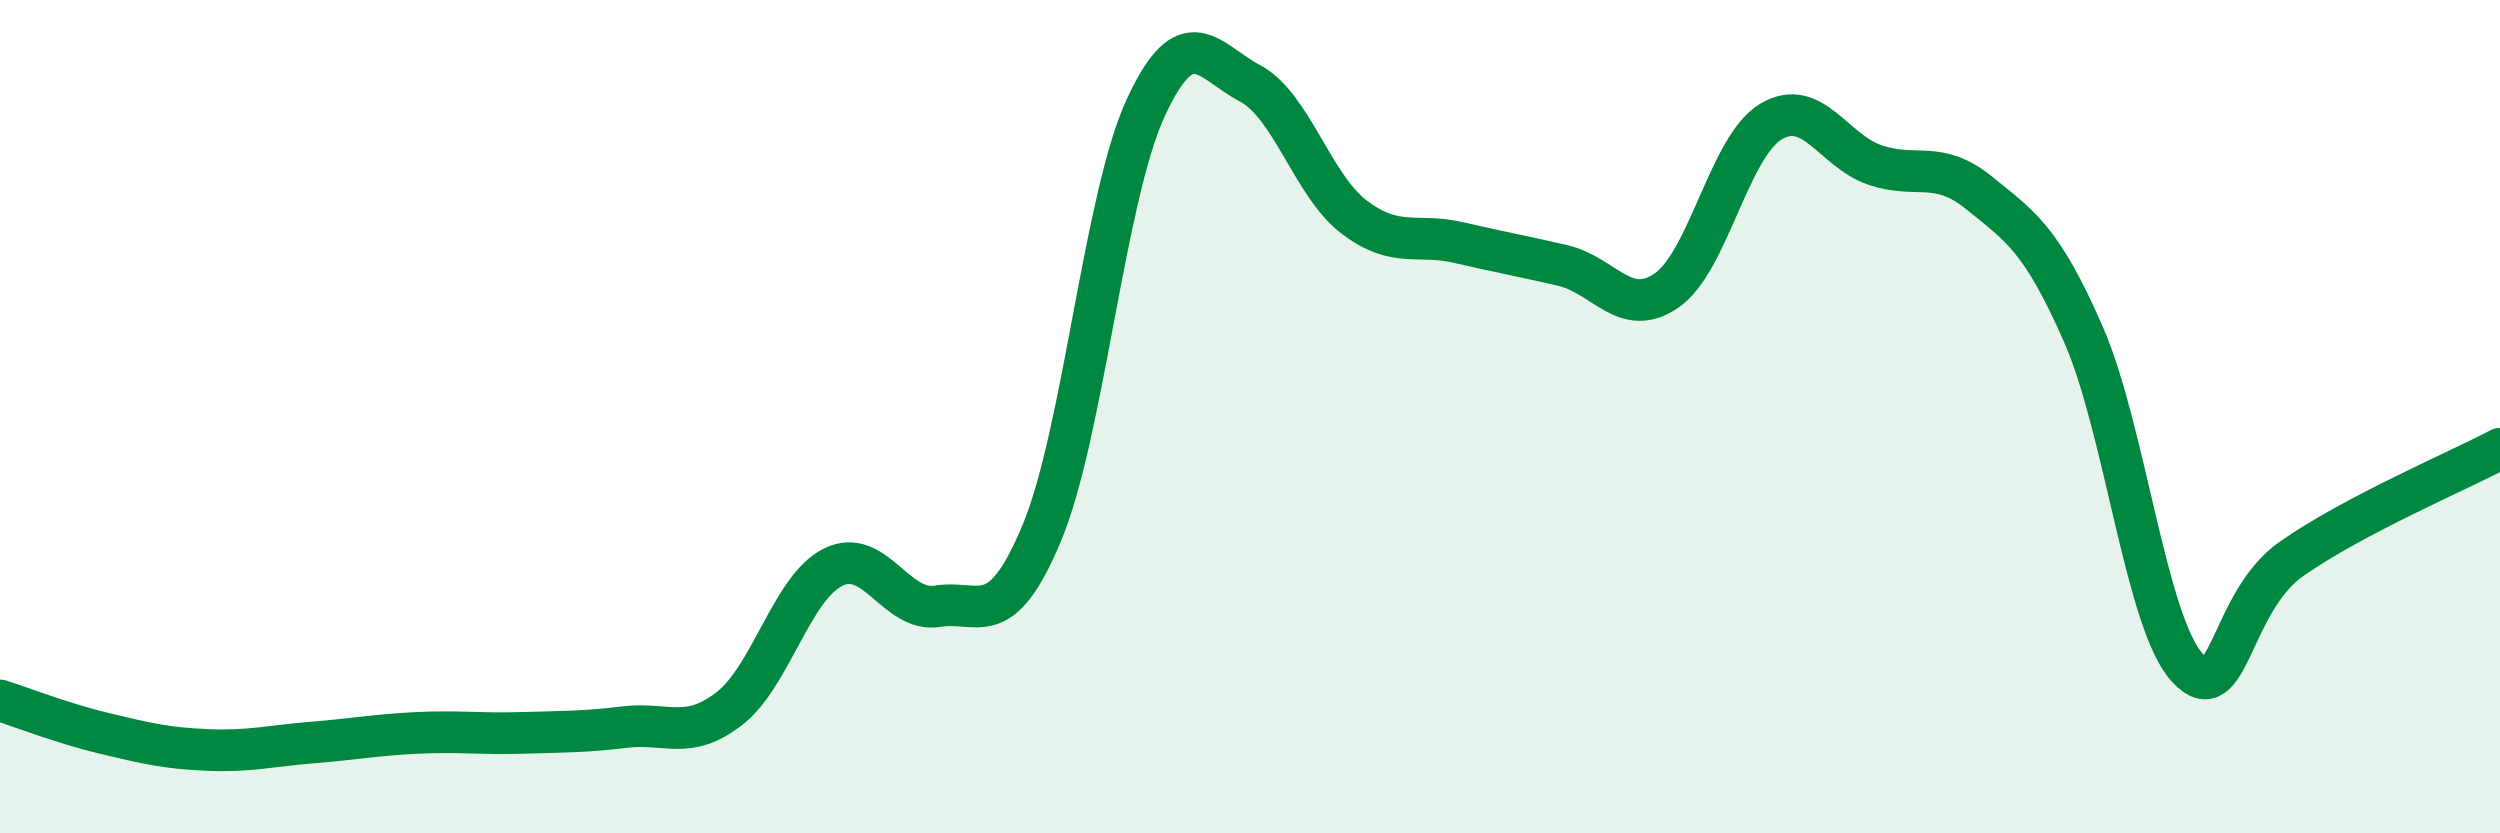
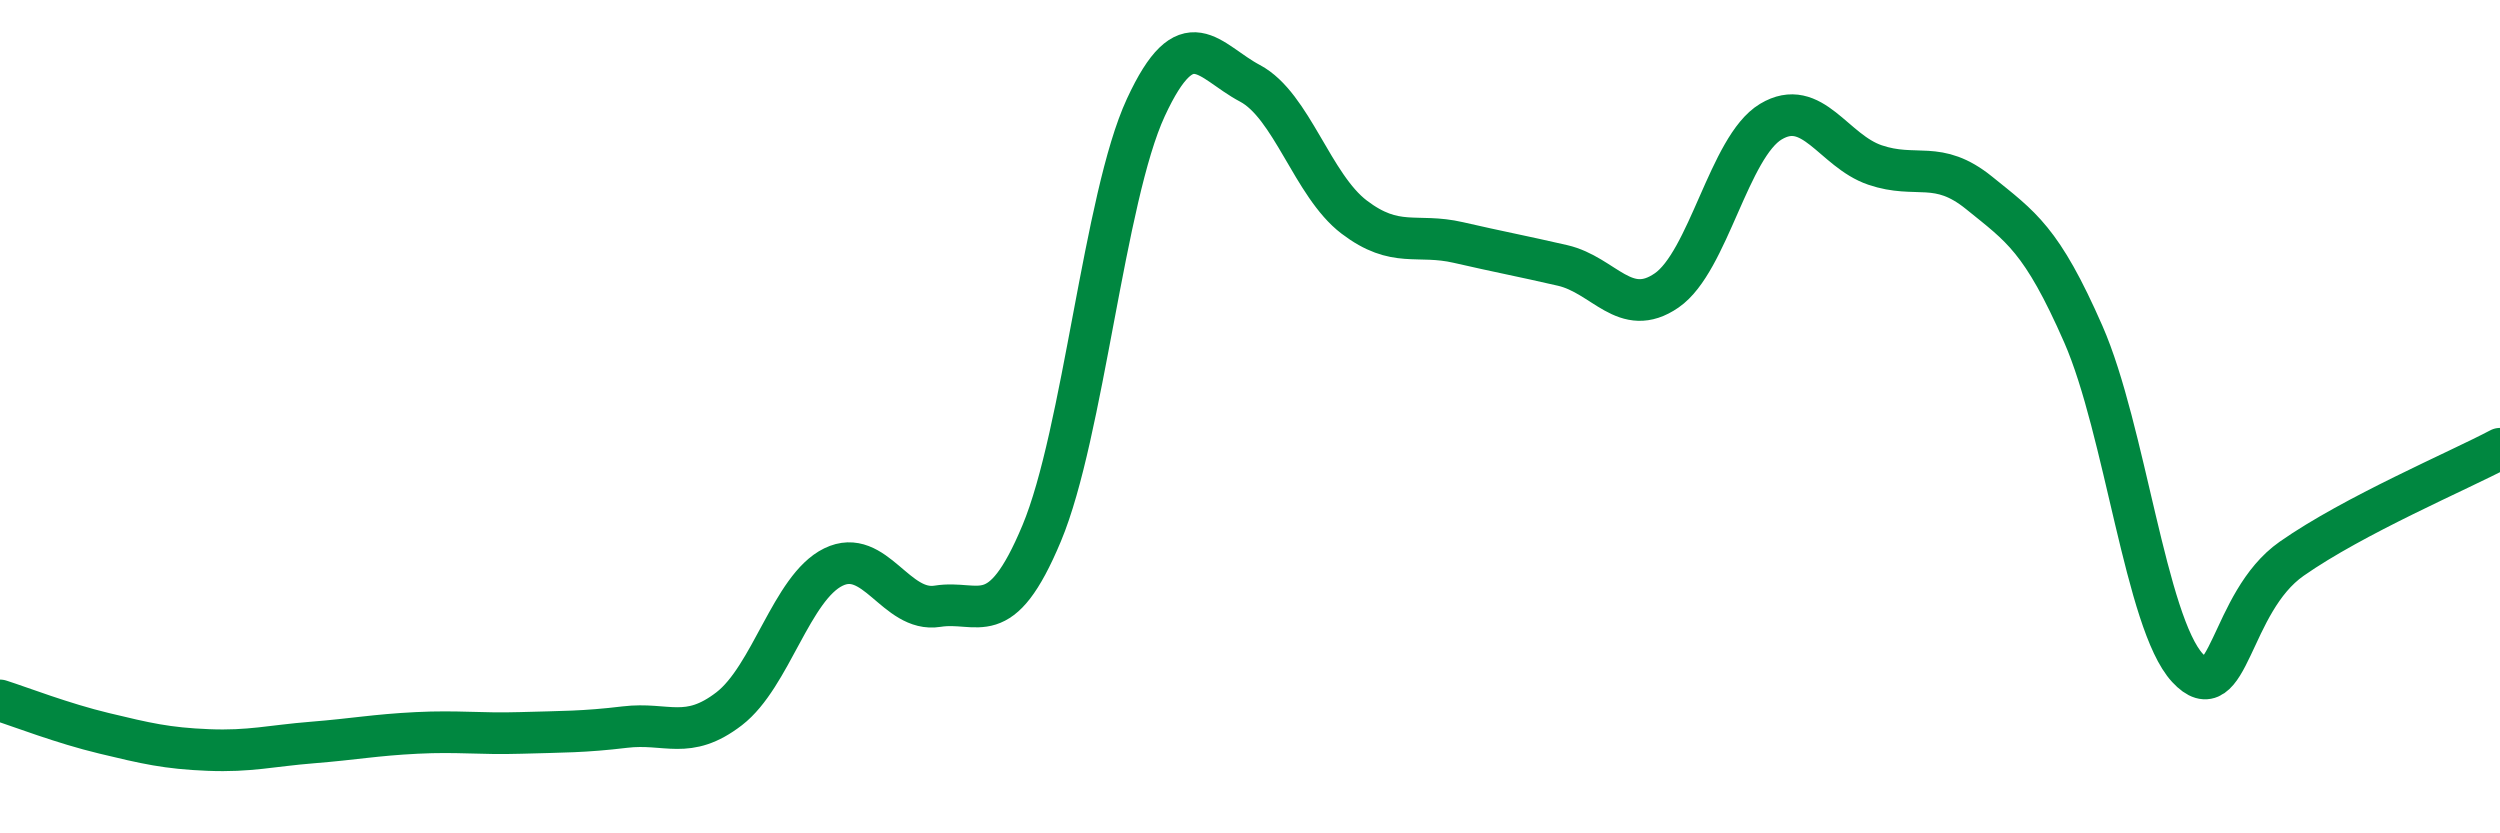
<svg xmlns="http://www.w3.org/2000/svg" width="60" height="20" viewBox="0 0 60 20">
-   <path d="M 0,16.81 C 0.5,16.97 1.5,17.36 2.5,17.6 C 3.5,17.84 4,17.96 5,18 C 6,18.04 6.5,17.9 7.5,17.82 C 8.5,17.74 9,17.64 10,17.59 C 11,17.54 11.5,17.62 12.5,17.59 C 13.5,17.56 14,17.57 15,17.45 C 16,17.33 16.5,17.78 17.5,17.01 C 18.5,16.24 19,14.1 20,13.61 C 21,13.12 21.5,14.71 22.5,14.55 C 23.5,14.39 24,15.19 25,12.8 C 26,10.41 26.5,4.74 27.5,2.58 C 28.5,0.42 29,1.47 30,2 C 31,2.53 31.5,4.45 32.5,5.21 C 33.5,5.97 34,5.59 35,5.82 C 36,6.05 36.5,6.14 37.5,6.37 C 38.5,6.6 39,7.66 40,6.97 C 41,6.28 41.5,3.52 42.5,2.92 C 43.5,2.32 44,3.62 45,3.96 C 46,4.3 46.5,3.82 47.5,4.63 C 48.5,5.44 49,5.74 50,8.02 C 51,10.3 51.5,14.95 52.5,16.03 C 53.5,17.11 53.5,14.46 55,13.41 C 56.5,12.36 59,11.3 60,10.77L60 20L0 20Z" fill="#008740" opacity="0.1" stroke-linecap="round" stroke-linejoin="round" />
  <path d="M 0,16.81 C 0.5,16.97 1.5,17.36 2.5,17.6 C 3.5,17.84 4,17.96 5,18 C 6,18.04 6.5,17.9 7.5,17.82 C 8.5,17.74 9,17.64 10,17.59 C 11,17.54 11.5,17.62 12.5,17.59 C 13.5,17.56 14,17.57 15,17.45 C 16,17.33 16.5,17.78 17.5,17.01 C 18.5,16.24 19,14.1 20,13.61 C 21,13.12 21.5,14.71 22.5,14.55 C 23.5,14.39 24,15.19 25,12.8 C 26,10.41 26.5,4.74 27.5,2.58 C 28.5,0.42 29,1.47 30,2 C 31,2.53 31.5,4.45 32.5,5.21 C 33.5,5.97 34,5.59 35,5.82 C 36,6.05 36.5,6.14 37.5,6.37 C 38.5,6.6 39,7.66 40,6.97 C 41,6.28 41.5,3.52 42.5,2.92 C 43.5,2.32 44,3.62 45,3.96 C 46,4.3 46.5,3.82 47.5,4.63 C 48.5,5.44 49,5.74 50,8.02 C 51,10.3 51.5,14.95 52.5,16.03 C 53.5,17.11 53.5,14.46 55,13.41 C 56.5,12.36 59,11.3 60,10.77" stroke="#008740" stroke-width="1" fill="none" stroke-linecap="round" stroke-linejoin="round" />
</svg>